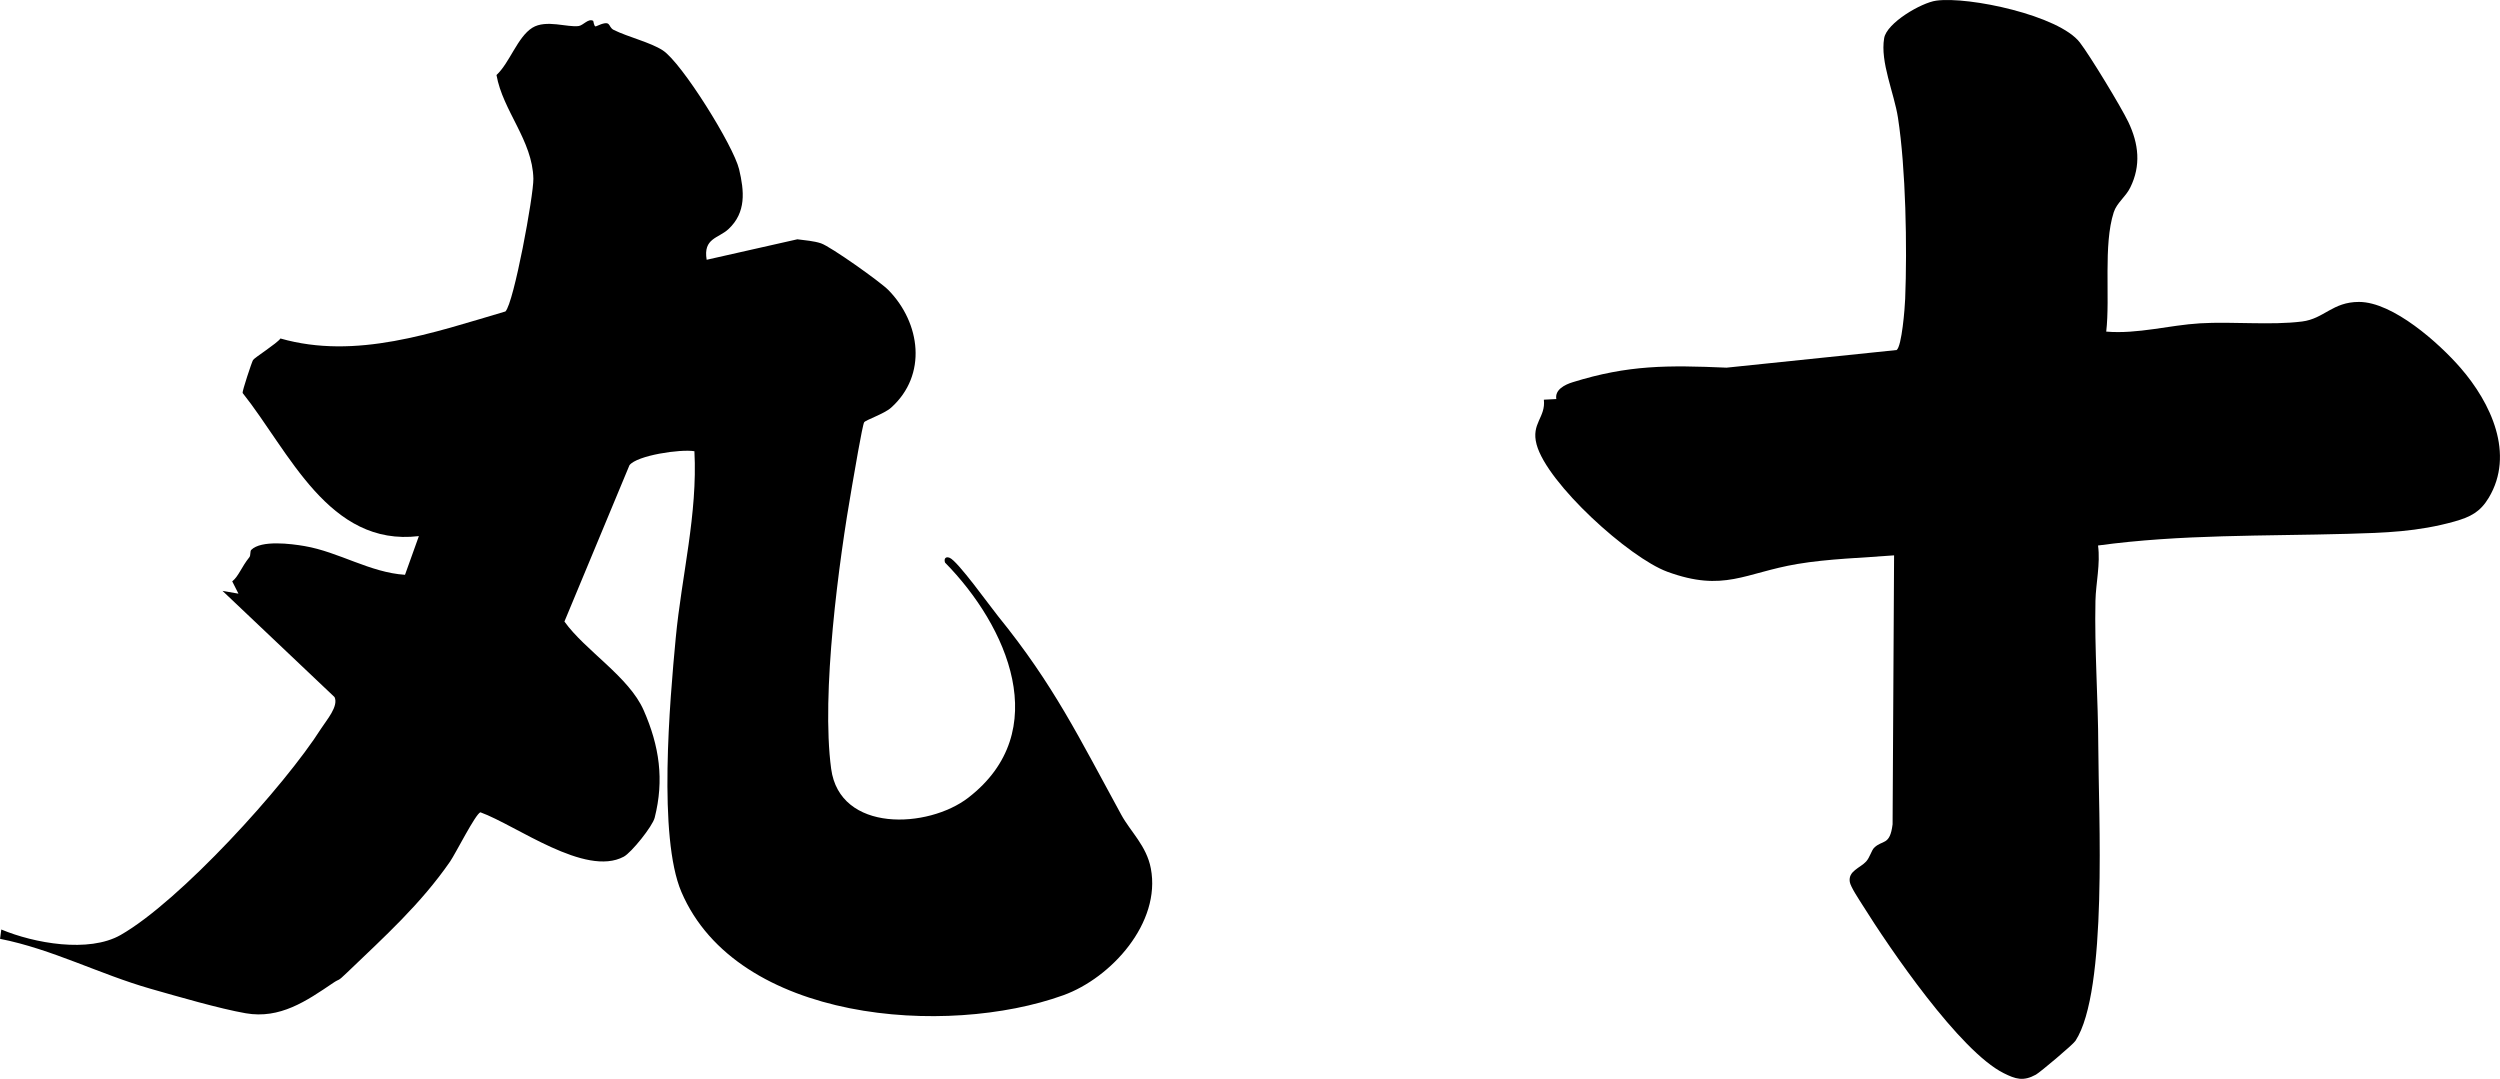
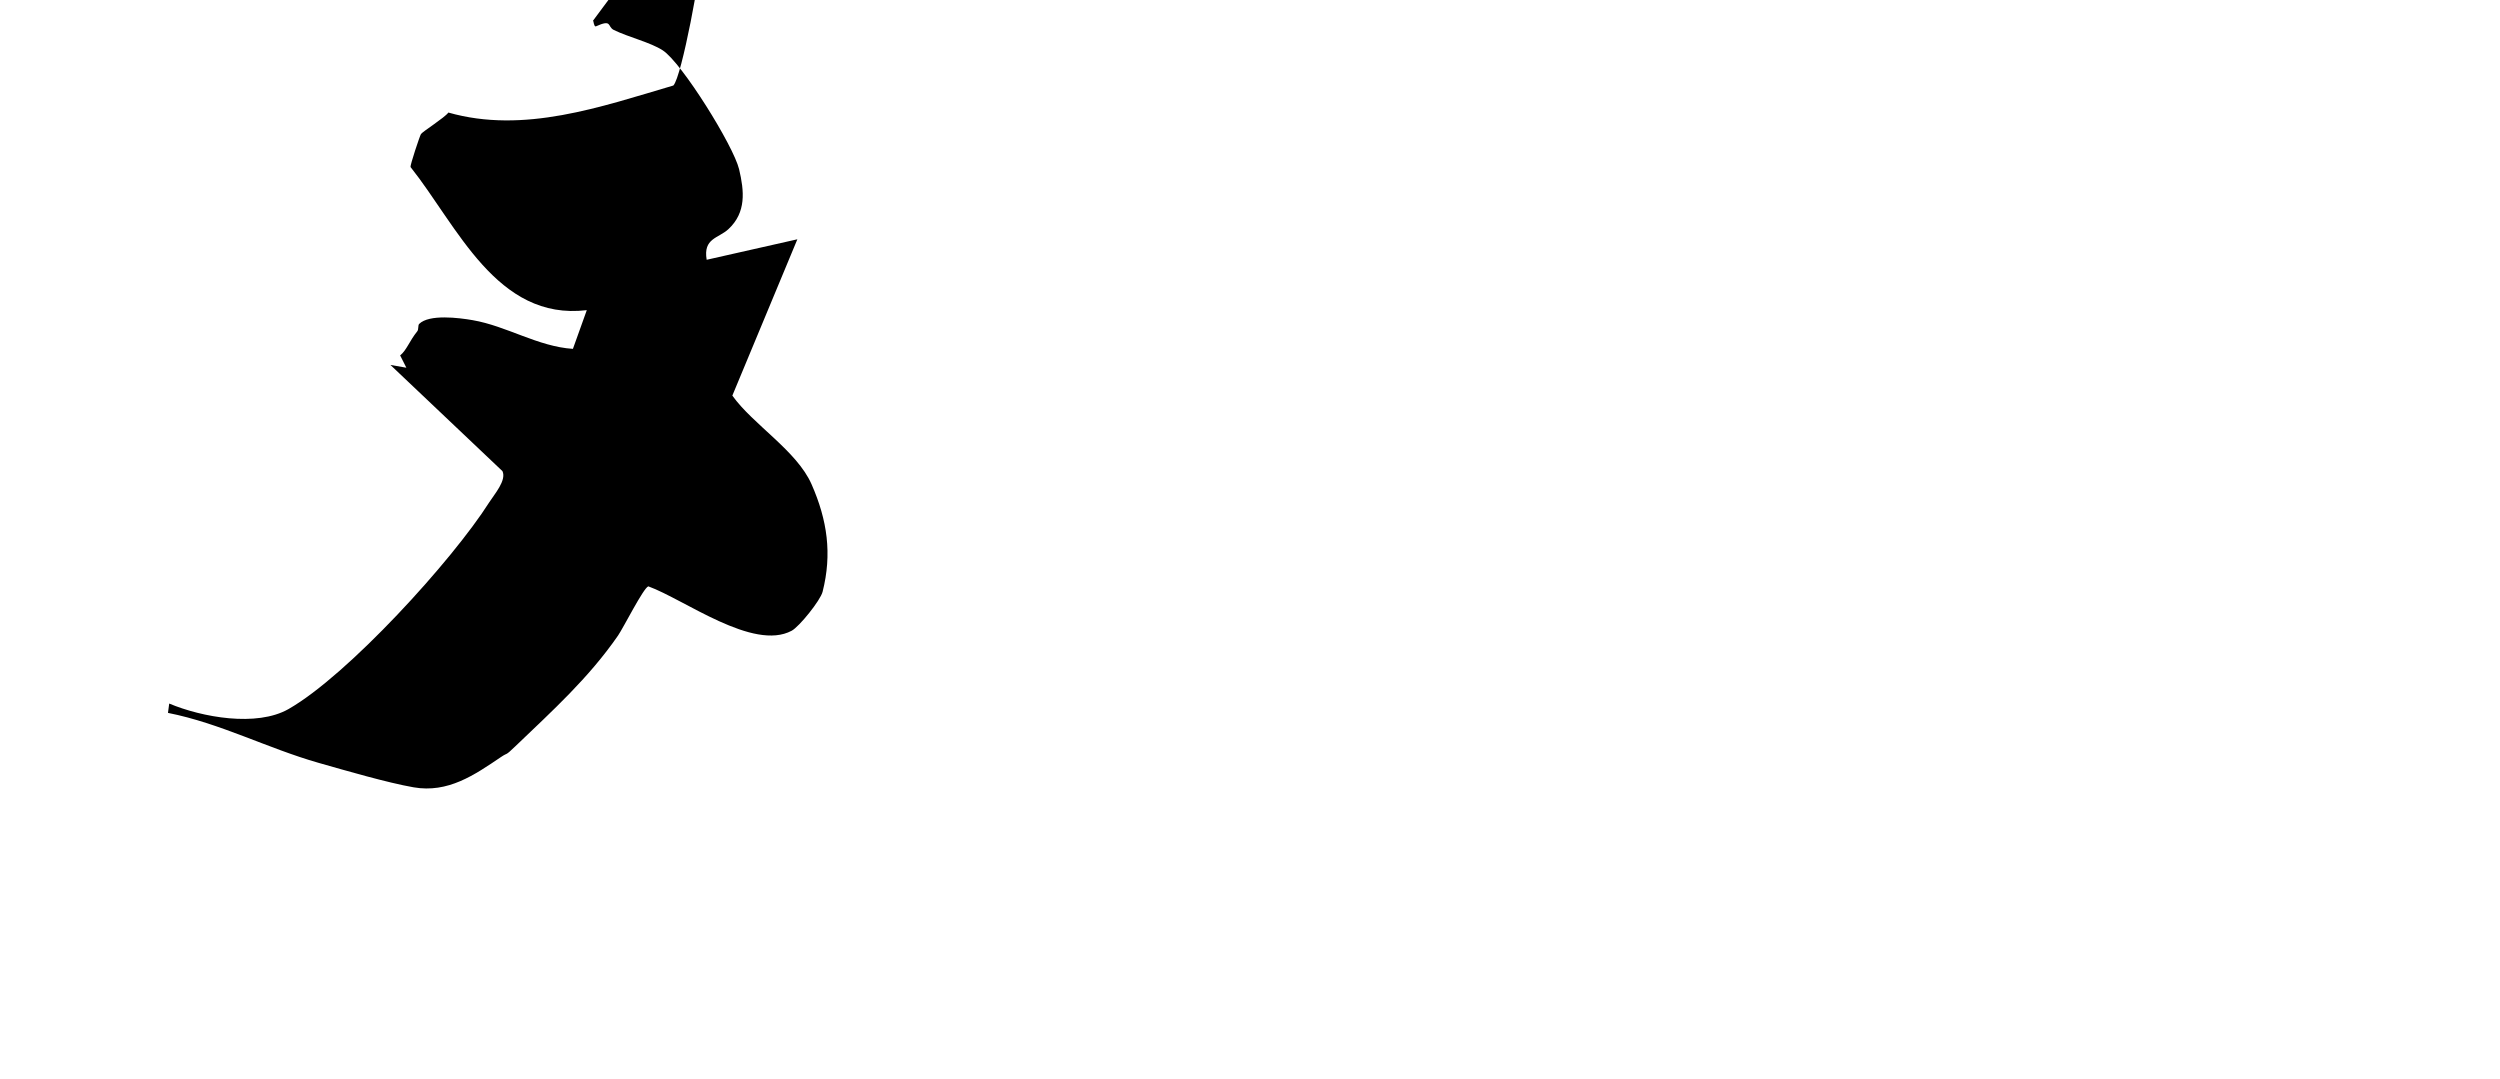
<svg xmlns="http://www.w3.org/2000/svg" id="_レイヤー_2" viewBox="0 0 385.61 166.41">
  <g id="_レイヤー_1-2">
-     <path d="M91.47,3.19c.1.05.11.86.41.89,2.61-1.18,1.75.02,2.79.54,2.25,1.11,5.66,1.91,7.56,3.15,2.95,1.92,10.91,14.73,11.77,18.33.8,3.37,1.13,6.67-1.65,9.25-1.53,1.42-3.92,1.38-3.35,4.72l13.99-3.16c1.15.15,2.56.26,3.64.62,1.49.5,9.17,5.95,10.41,7.22,4.95,5.06,6.03,13.09.41,18.13-1.08.97-3.94,1.9-4.16,2.26-.27.42-1.62,8.41-1.86,9.78-2.07,11.77-4.78,32.1-3.23,43.65,1.32,9.91,14.97,9.26,21.17,4.46,13.2-10.2,6.01-26.48-3.6-36.25-.21-.61.1-.99.71-.74,1.25.5,6.18,7.42,7.48,9.02,8.6,10.6,12.5,18.75,18.99,30.61,1.44,2.64,3.9,4.79,4.56,8.28,1.6,8.38-6.1,16.89-13.5,19.56-17.95,6.48-50.32,4.17-58.91-15.94-3.61-8.46-1.8-29.37-.87-39.17.91-9.6,3.39-19.1,2.88-28.8-2.15-.36-8.86.64-10.02,2.16l-10.03,24.11c3.18,4.46,9.96,8.52,12.22,13.68,2.44,5.55,3.18,10.74,1.7,16.58-.33,1.32-3.59,5.38-4.77,6.01-5.93,3.18-16.55-4.83-22.11-6.85-.75.24-3.82,6.35-4.67,7.59-4.56,6.59-10.13,11.6-15.83,17.07-1.69,1.63-1.08.89-2.23,1.67-4.1,2.78-8.18,5.59-13.47,4.67-4.02-.7-10.54-2.6-14.68-3.78-7.88-2.25-15.14-6.1-23.21-7.7l.19-1.44c5.06,2.12,13.48,3.65,18.4.85,9.12-5.2,25.25-22.89,30.97-31.9.76-1.2,2.7-3.39,2.03-4.8l-17.28-16.38,2.46.43-.96-1.9c.99-.78,1.41-2.19,2.65-3.73.22-.27.08-.92.28-1.12,1.54-1.54,6.14-.95,8.23-.59,5.3.91,10.08,4.08,15.49,4.43l2.14-5.97c-13.91,1.68-20-13.05-27.19-22.08-.08-.25,1.42-4.79,1.61-5.08.25-.39,3.68-2.54,4.23-3.32,11.65,3.32,23.51-.88,34.7-4.17,1.3-1.3,4.36-17.94,4.31-20.47-.12-5.91-4.71-10.46-5.69-16,2.03-1.87,3.24-5.86,5.53-7.29,2.12-1.32,5.49,0,7.17-.27.7-.12,1.46-1.19,2.19-.81Z" />
-     <path d="M324.89,51.15c4.85.4,9.72-1,14.45-1.28,5.02-.3,10.9.33,15.74-.28,3.41-.43,4.67-3.02,8.78-3.02,5.24,0,12.35,6.36,15.66,10.17,4.69,5.4,8.41,13.3,4.34,20.06-1.31,2.17-2.81,2.94-5.25,3.63-5.7,1.6-10.81,1.75-16.5,1.91-12.85.36-25.76.06-38.5,1.8.38,2.86-.34,5.82-.4,8.53-.16,7.54.42,15.14.44,22.59.02,10.02,1.51,37.61-3.53,45.29-.4.6-5.45,4.85-6.1,5.21-1.95,1.07-3.14.68-4.96-.23-6.78-3.38-17.57-19.19-21.79-25.95-.5-.8-1.83-2.78-1.95-3.54-.28-1.71,1.61-2.15,2.53-3.17.56-.63.82-1.7,1.21-2.09,1.29-1.3,2.45-.27,2.86-3.64l.23-41.48c-4.8.38-10.19.53-14.91,1.33-8.12,1.37-11.32,4.4-20.06,1.2-5.89-2.16-18.55-13.61-20.17-19.63-.88-3.28,1.43-4.15,1.12-6.91l1.92-.1c-.25-1.45,1.33-2.23,2.54-2.6,8.57-2.67,14.65-2.63,23.72-2.24l26.23-2.72c.8-.55,1.27-6.49,1.32-7.88.32-8.02.1-20.09-1.11-27.94-.59-3.84-2.77-8.59-2.13-12.29.4-2.35,5.71-5.46,8.03-5.78,5.02-.69,18.95,2.28,22.15,6.45,1.56,2.02,6.36,9.93,7.48,12.27,1.61,3.37,1.97,6.72.3,10.1-.72,1.47-2.07,2.34-2.55,3.82-1.63,5.05-.54,13-1.16,18.42Z" />
+     <path d="M91.47,3.19c.1.05.11.86.41.89,2.61-1.18,1.75.02,2.79.54,2.25,1.11,5.66,1.91,7.56,3.15,2.95,1.92,10.91,14.73,11.77,18.33.8,3.37,1.13,6.67-1.65,9.25-1.53,1.42-3.92,1.38-3.35,4.72l13.99-3.16l-10.03,24.11c3.18,4.46,9.96,8.52,12.22,13.68,2.44,5.55,3.18,10.74,1.7,16.58-.33,1.32-3.59,5.38-4.77,6.01-5.93,3.18-16.55-4.83-22.11-6.85-.75.24-3.82,6.35-4.67,7.59-4.56,6.59-10.13,11.6-15.83,17.07-1.69,1.63-1.08.89-2.23,1.67-4.1,2.78-8.18,5.59-13.47,4.67-4.02-.7-10.54-2.6-14.68-3.78-7.88-2.25-15.14-6.1-23.21-7.7l.19-1.44c5.06,2.12,13.48,3.65,18.4.85,9.12-5.2,25.25-22.89,30.97-31.9.76-1.2,2.7-3.39,2.03-4.8l-17.28-16.38,2.46.43-.96-1.9c.99-.78,1.41-2.19,2.65-3.73.22-.27.08-.92.28-1.12,1.54-1.54,6.14-.95,8.23-.59,5.3.91,10.08,4.08,15.49,4.43l2.14-5.97c-13.91,1.68-20-13.05-27.19-22.08-.08-.25,1.42-4.79,1.61-5.08.25-.39,3.68-2.54,4.23-3.32,11.65,3.32,23.51-.88,34.7-4.17,1.3-1.3,4.36-17.94,4.31-20.47-.12-5.91-4.71-10.46-5.69-16,2.03-1.87,3.24-5.86,5.53-7.29,2.12-1.32,5.49,0,7.17-.27.7-.12,1.46-1.19,2.19-.81Z" />
  </g>
</svg>